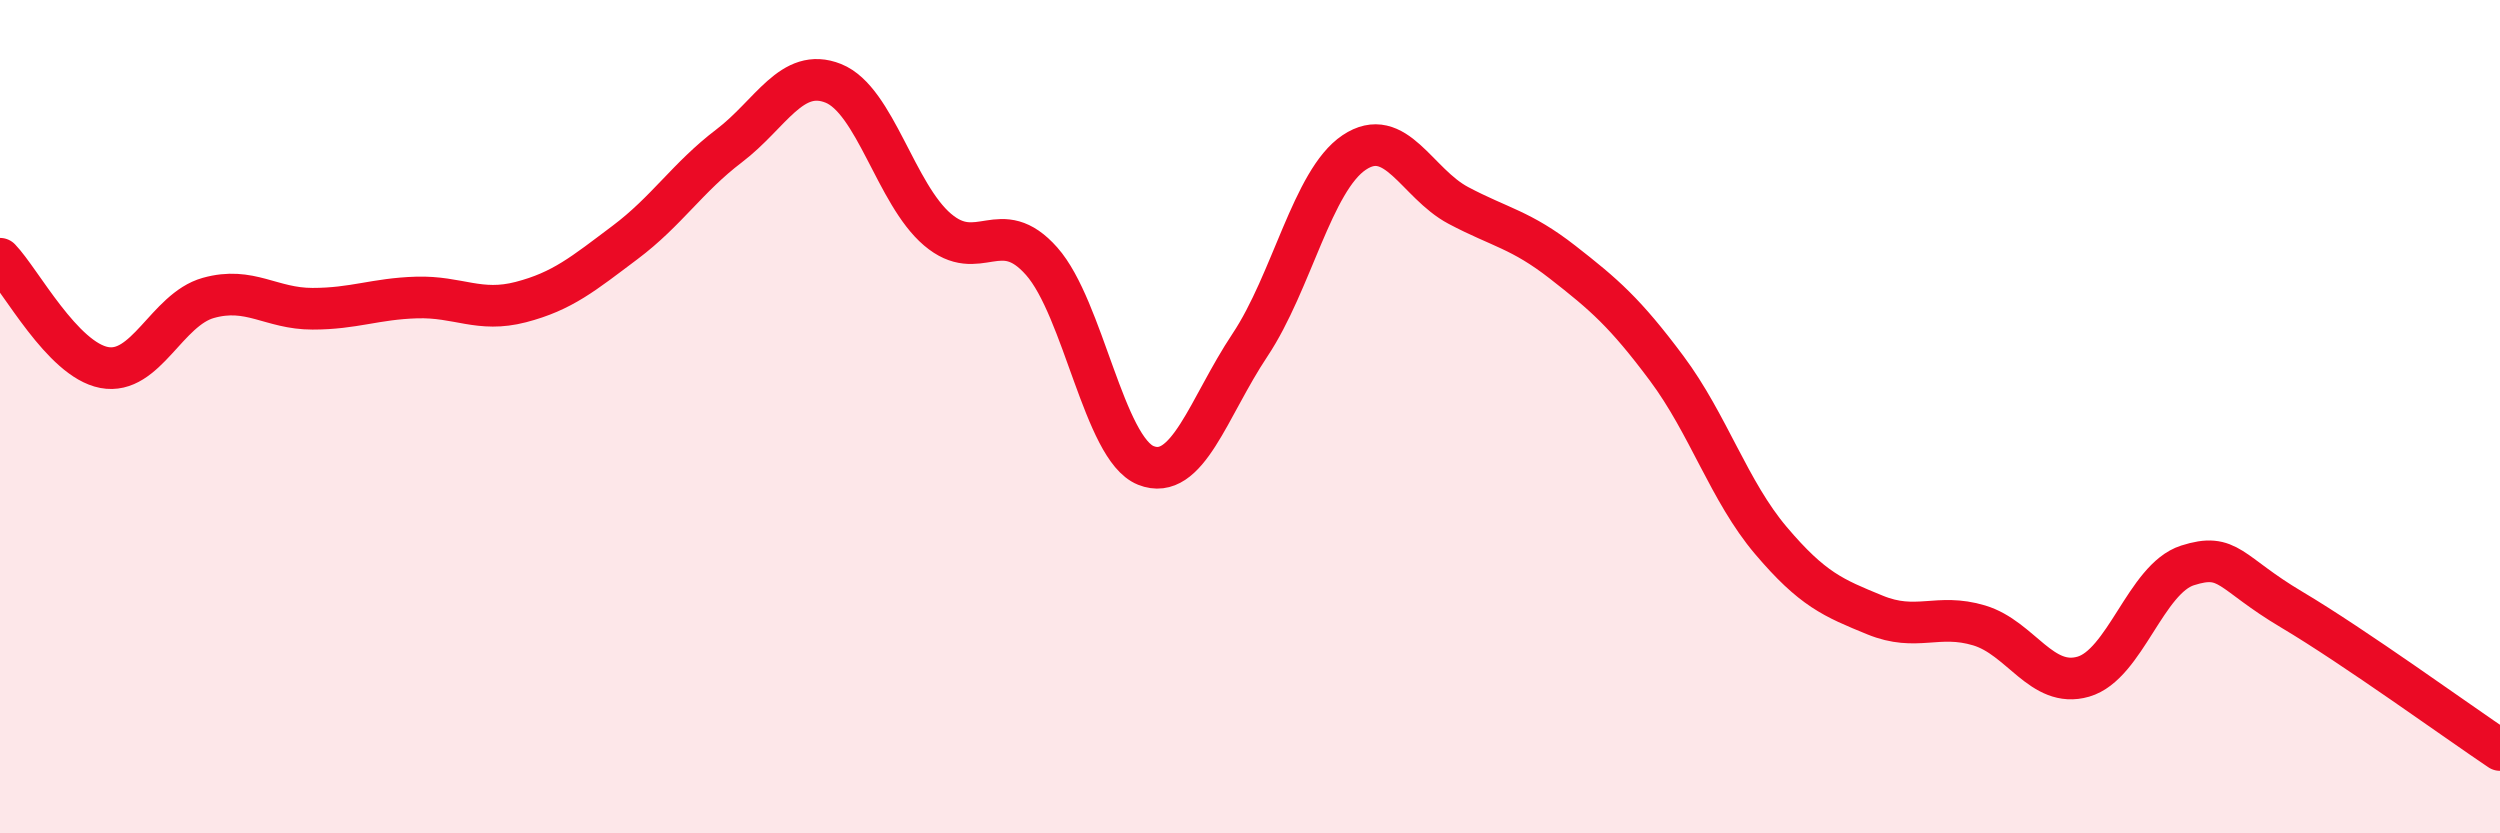
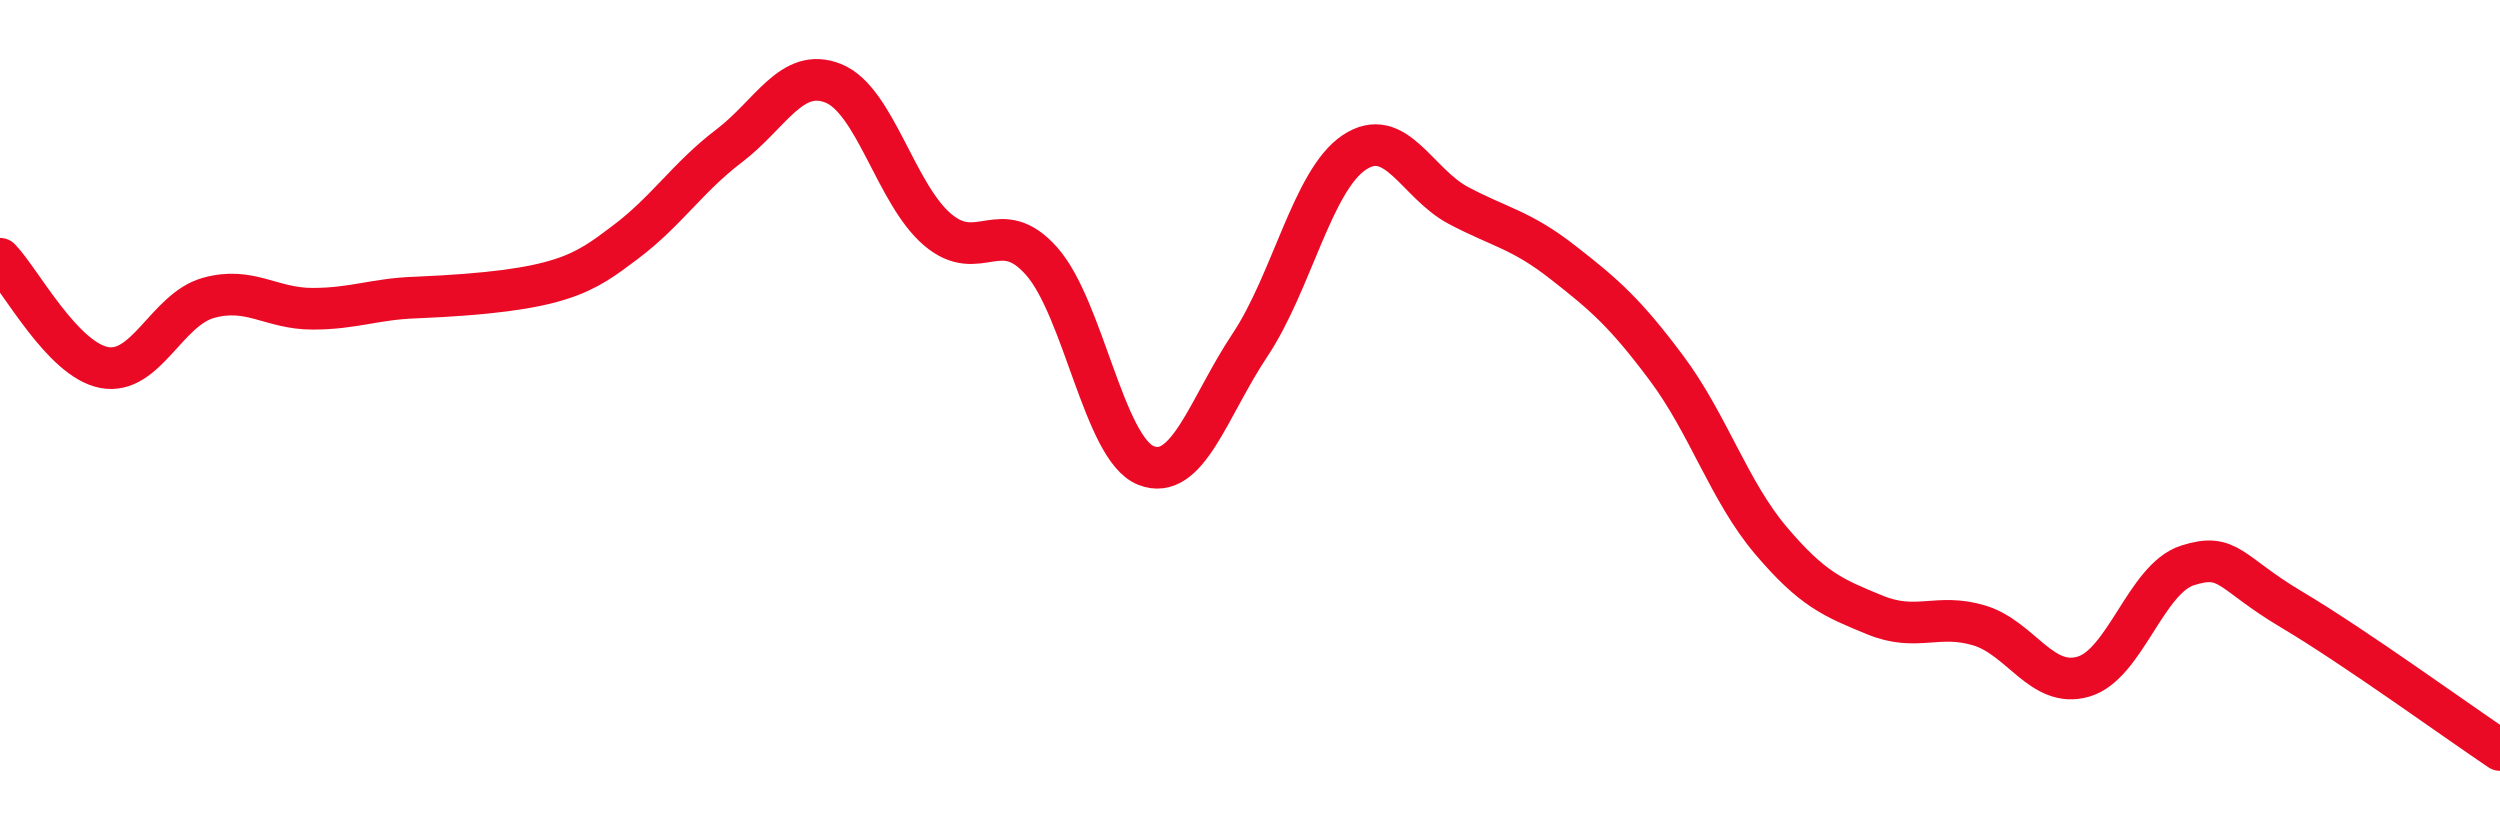
<svg xmlns="http://www.w3.org/2000/svg" width="60" height="20" viewBox="0 0 60 20">
-   <path d="M 0,6.21 C 0.5,6.73 1.5,8.63 2.5,8.82 C 3.5,9.01 4,7.43 5,7.15 C 6,6.87 6.5,7.41 7.5,7.41 C 8.5,7.41 9,7.17 10,7.14 C 11,7.11 11.5,7.51 12.5,7.25 C 13.5,6.99 14,6.57 15,5.82 C 16,5.07 16.5,4.26 17.5,3.5 C 18.5,2.74 19,1.6 20,2 C 21,2.4 21.5,4.66 22.5,5.51 C 23.5,6.36 24,5.14 25,6.27 C 26,7.4 26.5,10.77 27.5,11.17 C 28.5,11.57 29,9.78 30,8.28 C 31,6.78 31.5,4.33 32.5,3.66 C 33.5,2.99 34,4.4 35,4.93 C 36,5.46 36.5,5.51 37.5,6.29 C 38.5,7.07 39,7.5 40,8.84 C 41,10.18 41.5,11.79 42.5,12.97 C 43.5,14.15 44,14.35 45,14.76 C 46,15.17 46.5,14.71 47.5,15.01 C 48.5,15.31 49,16.53 50,16.24 C 51,15.95 51.5,13.89 52.5,13.57 C 53.5,13.25 53.5,13.74 55,14.63 C 56.5,15.52 59,17.33 60,18L60 20L0 20Z" fill="#EB0A25" opacity="0.1" stroke-linecap="round" stroke-linejoin="round" />
-   <path d="M 0,6.21 C 0.5,6.73 1.5,8.63 2.5,8.82 C 3.5,9.01 4,7.43 5,7.15 C 6,6.87 6.5,7.41 7.5,7.41 C 8.5,7.41 9,7.17 10,7.14 C 11,7.11 11.5,7.51 12.5,7.25 C 13.5,6.99 14,6.57 15,5.82 C 16,5.07 16.5,4.26 17.5,3.5 C 18.5,2.74 19,1.6 20,2 C 21,2.4 21.5,4.66 22.5,5.51 C 23.5,6.36 24,5.14 25,6.27 C 26,7.4 26.5,10.77 27.5,11.17 C 28.5,11.57 29,9.78 30,8.28 C 31,6.78 31.5,4.33 32.5,3.66 C 33.5,2.99 34,4.4 35,4.93 C 36,5.46 36.5,5.51 37.5,6.29 C 38.5,7.07 39,7.5 40,8.84 C 41,10.18 41.5,11.79 42.5,12.97 C 43.5,14.15 44,14.35 45,14.76 C 46,15.17 46.5,14.71 47.5,15.01 C 48.5,15.31 49,16.53 50,16.24 C 51,15.95 51.5,13.89 52.5,13.57 C 53.5,13.25 53.5,13.74 55,14.63 C 56.5,15.52 59,17.33 60,18" stroke="#EB0A25" stroke-width="1" fill="none" stroke-linecap="round" stroke-linejoin="round" />
+   <path d="M 0,6.21 C 0.5,6.73 1.5,8.63 2.5,8.82 C 3.5,9.01 4,7.43 5,7.15 C 6,6.87 6.5,7.41 7.5,7.41 C 8.5,7.41 9,7.17 10,7.14 C 13.5,6.99 14,6.57 15,5.82 C 16,5.07 16.5,4.26 17.5,3.5 C 18.5,2.74 19,1.6 20,2 C 21,2.4 21.5,4.66 22.5,5.51 C 23.5,6.36 24,5.14 25,6.27 C 26,7.4 26.5,10.77 27.5,11.17 C 28.5,11.57 29,9.78 30,8.28 C 31,6.78 31.5,4.33 32.5,3.66 C 33.5,2.99 34,4.4 35,4.93 C 36,5.46 36.5,5.51 37.5,6.29 C 38.5,7.07 39,7.5 40,8.84 C 41,10.18 41.5,11.79 42.5,12.97 C 43.5,14.15 44,14.35 45,14.76 C 46,15.17 46.5,14.71 47.5,15.01 C 48.5,15.31 49,16.53 50,16.24 C 51,15.95 51.5,13.89 52.5,13.57 C 53.5,13.25 53.5,13.74 55,14.63 C 56.5,15.52 59,17.33 60,18" stroke="#EB0A25" stroke-width="1" fill="none" stroke-linecap="round" stroke-linejoin="round" />
</svg>